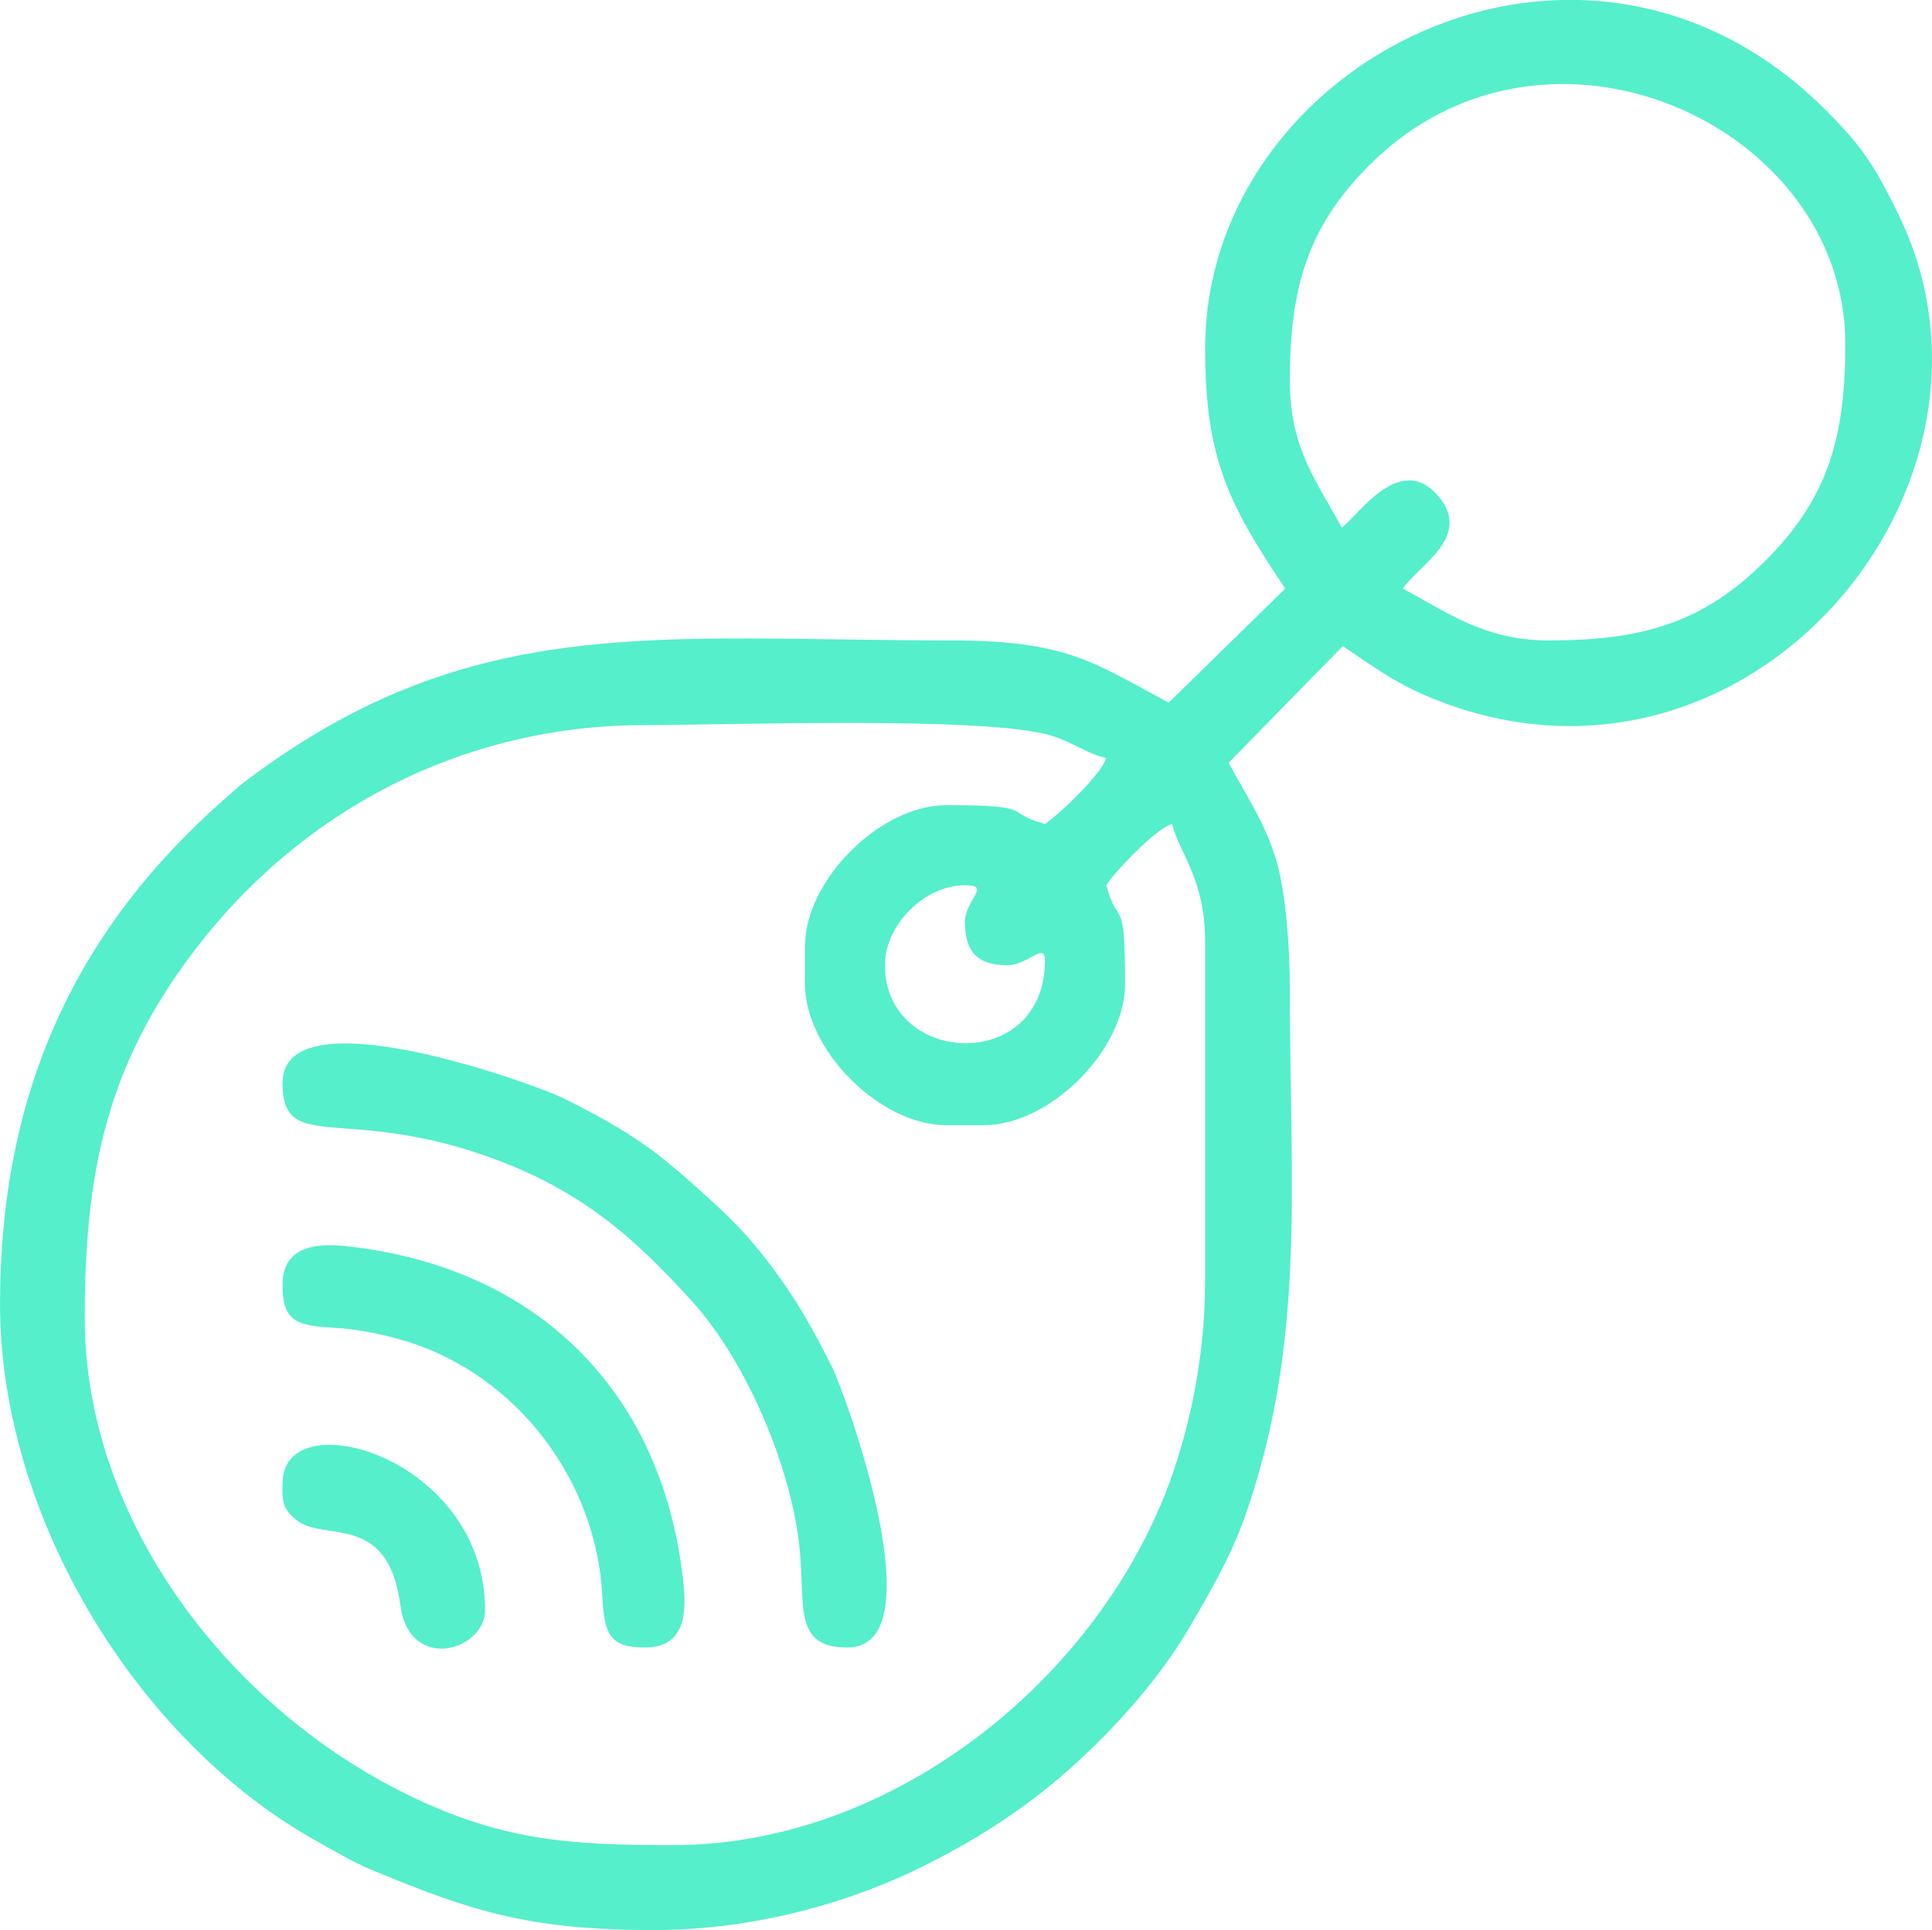
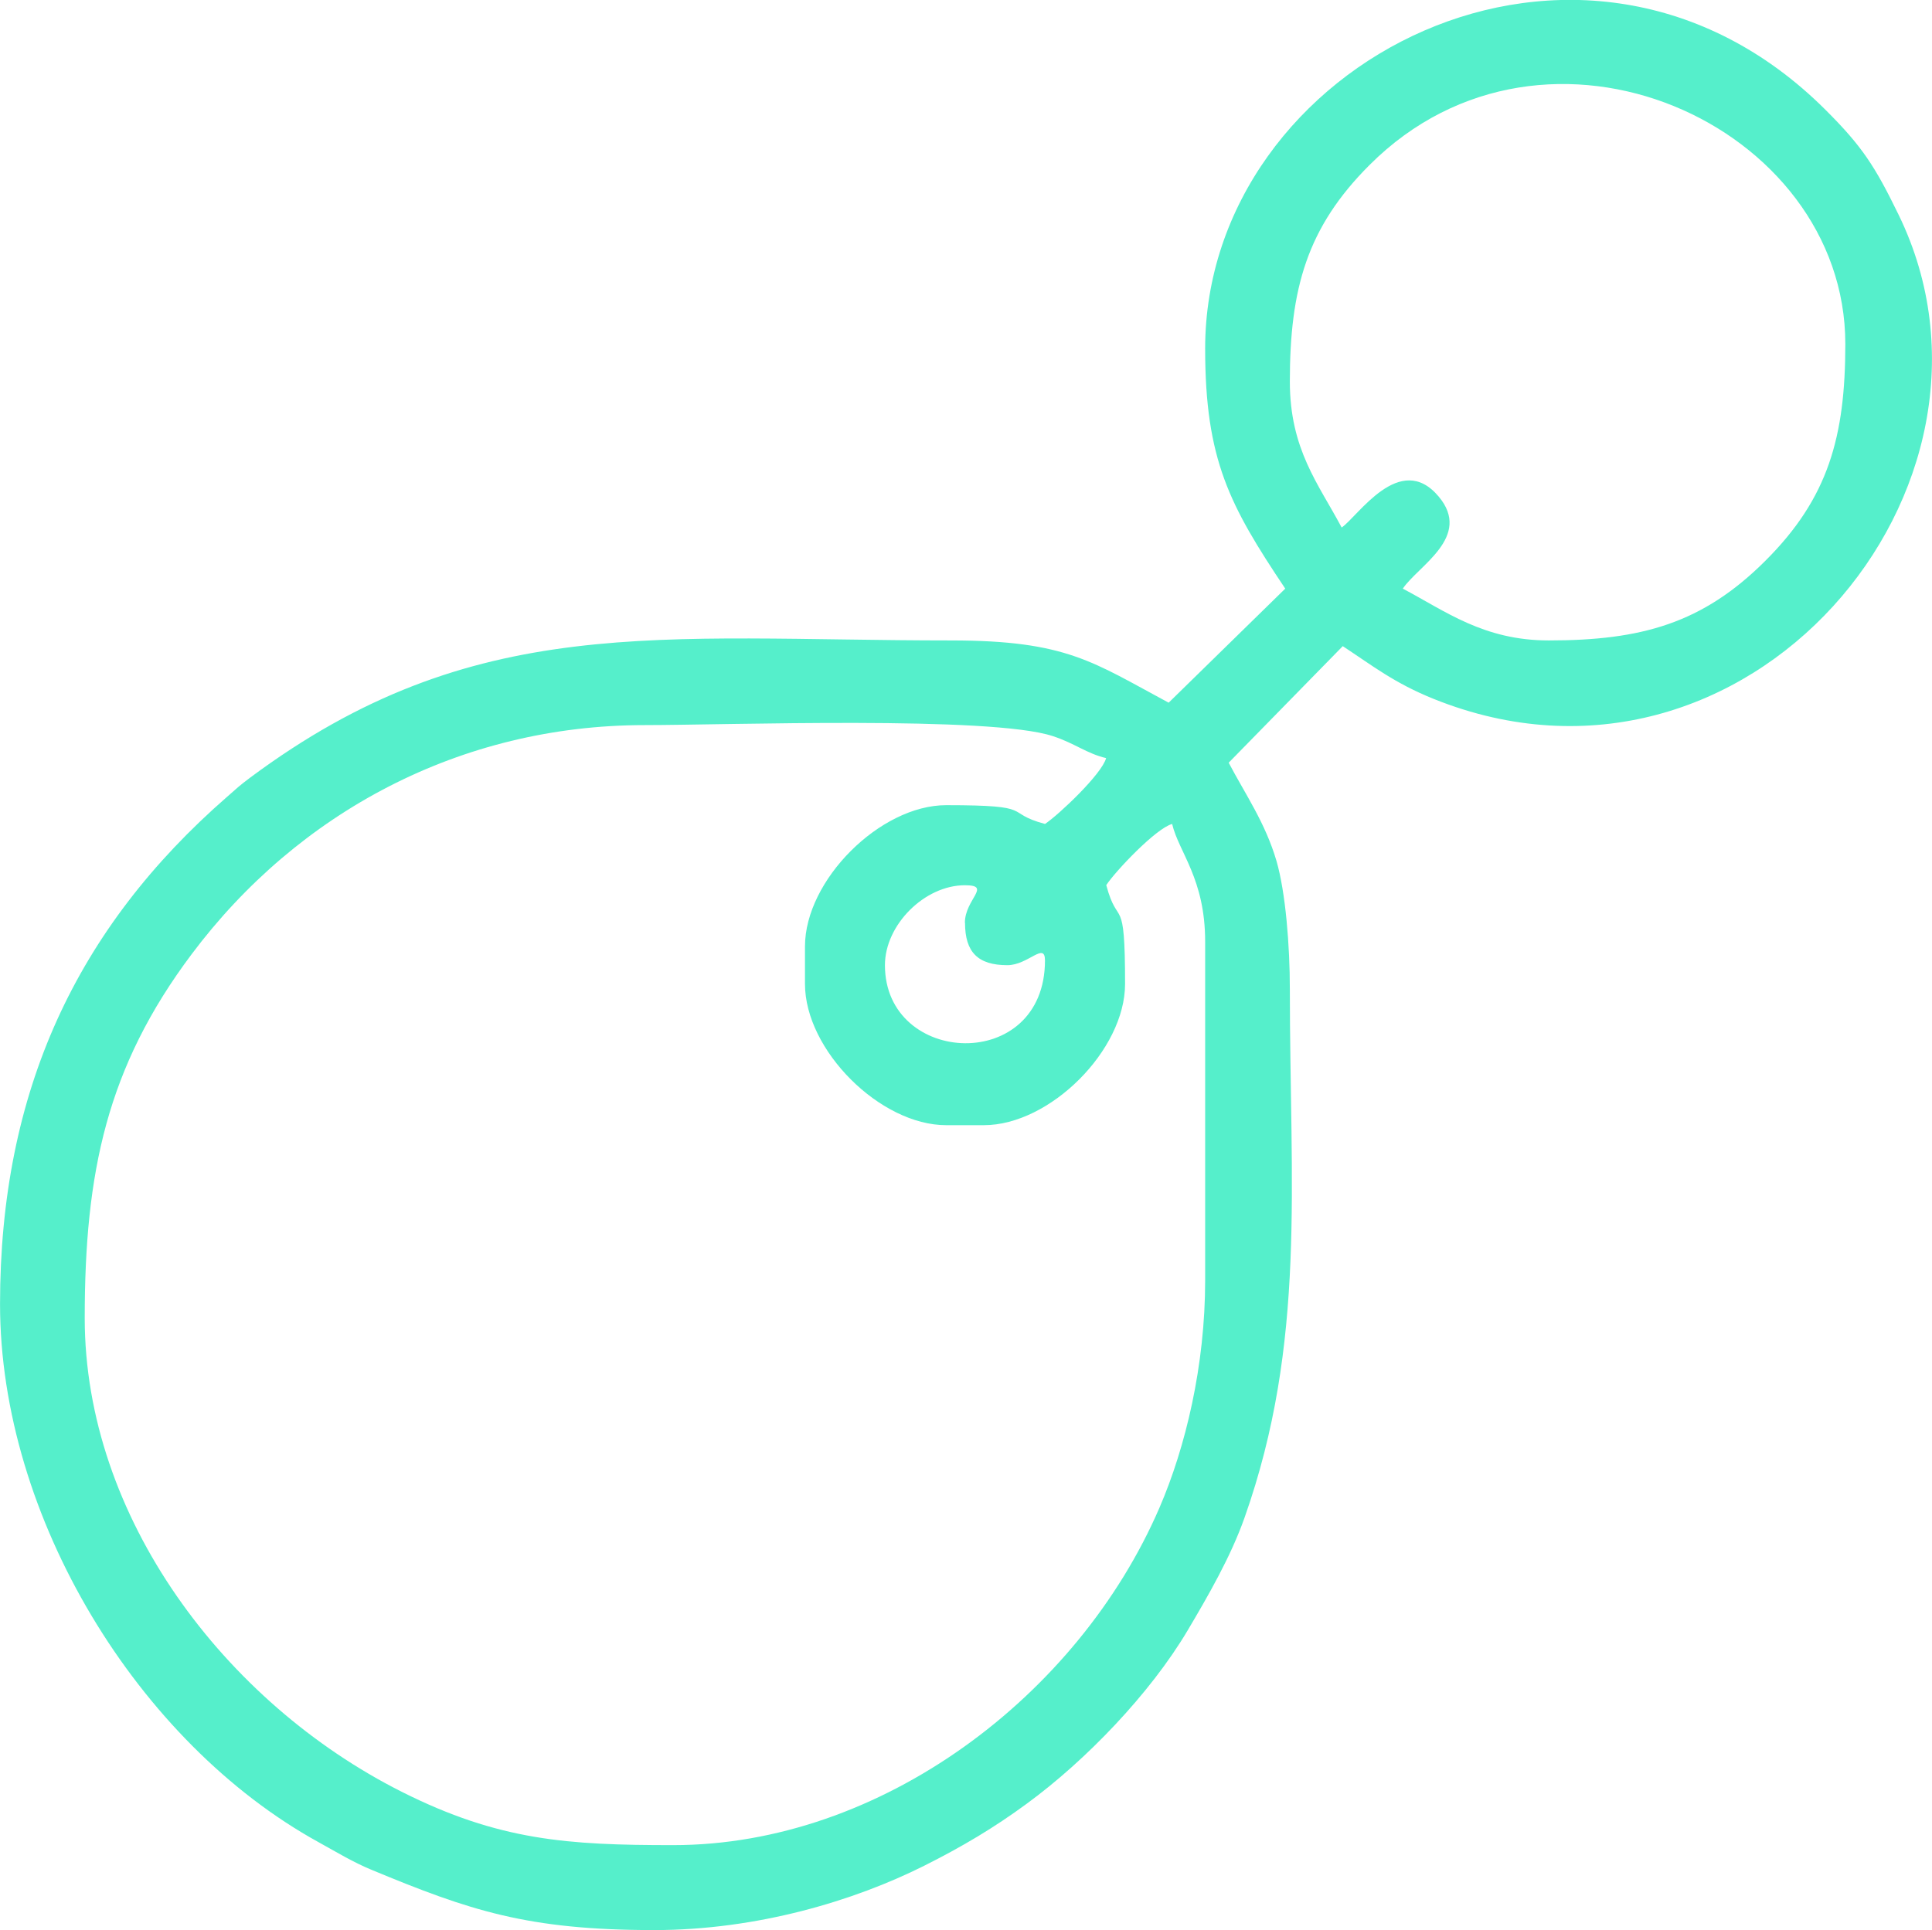
<svg xmlns="http://www.w3.org/2000/svg" xml:space="preserve" width="10.5mm" height="10.492mm" style="shape-rendering:geometricPrecision; text-rendering:geometricPrecision; image-rendering:optimizeQuality; fill-rule:evenodd; clip-rule:evenodd" viewBox="0 0 1387 1386">
  <defs>
    <style type="text/css">
   
    .fil0 {fill:#55EFCB}
   
  </style>
  </defs>
  <g id="Слой_x0020_1">
    <g id="_1763509066960">
      <path class="fil0" d="M692.8 662.7c0,21.1 9.3,30.4 30.4,30.4 14.9,0 27,-17.1 27,-3.4 0,81.4 -114.9,76 -114.9,3.4 0,-29 28.5,-57.4 57.4,-57.4 19.7,0 0,9.9 0,27zm57.5 -71c-30.8,-8.2 -4.9,-13.5 -71,-13.5 -47.5,0 -101.4,53.9 -101.4,101.4l0 27c0,47.5 53.9,101.4 101.4,101.4l27 0c47.5,0 101.4,-53.9 101.4,-101.4 0,-66.4 -5,-39.1 -13.5,-71 6.9,-10.4 35.9,-40.9 47.3,-43.9 4.8,20.4 23.7,39.3 23.7,84.5l0 243.3c0,61.1 -14,119.6 -32.8,163.2 -58.5,135.4 -200.1,242.3 -349.1,242.3 -75.7,0 -125.1,-3.2 -194.9,-38.3 -127.3,-64.1 -227.6,-197.4 -227.6,-340.2 0,-104.6 15.9,-180.1 76.7,-261.2 76.4,-102 193,-164.6 325.4,-164.6 58.2,0 248.4,-6.8 292.9,7.9 15.9,5.2 24.3,12.5 38.3,15.8 -3.1,11.5 -33.9,40.6 -43.9,47.3zm175.7 -317.7c0,-66.6 12.2,-110.6 57.3,-155.6 126.7,-126.7 341.5,-28.9 341.5,128.6 0,66.6 -12.2,110.6 -57.3,155.6 -45.1,45.1 -89.1,57.3 -155.6,57.3 -46.8,0 -74.1,-21 -104.8,-37.2 11,-16.4 50.1,-37.2 25.7,-66.2 -27.8,-33 -58.1,14.6 -69.6,22.3 -16.6,-31.3 -37.2,-56 -37.2,-104.8zm-60.8 -23.7c0,79.9 17.5,112.6 57.5,172.4l-83.7 81.9c-54.2,-29 -73,-44.7 -156.3,-44.7 -210,0 -342.5,-21 -503.1,98.5 -8,6 -9.3,7.4 -16.6,13.8 -108.2,94.4 -163,211.6 -163,364.3 0,152.9 98.9,314.9 228.7,386.4 13,7.2 24.7,14.3 37.7,19.7 70.8,29.4 112.3,43.4 203.3,43.4 73.8,0 143.6,-21 193.8,-46.2 27.5,-13.8 50.3,-27.4 73.7,-44.6 42.2,-30.9 88.4,-78.8 115.5,-124.5 14.5,-24.5 30.8,-52.6 40.8,-80.9 44.5,-126 32.5,-238.3 32.5,-379.8 0,-30.5 -3,-69.1 -9.6,-91.8 -8.1,-27.5 -22.3,-47.7 -34.3,-70.5l81.9 -83.7c21.7,14.3 37.2,26.6 65.3,37.9 224.6,90.4 428.7,-152 333.9,-347.4 -17.2,-35.4 -26.5,-49.6 -52.7,-75.7 -174.5,-174.1 -445.3,-34.5 -445.3,171.5z" />
-       <path class="fil0" d="M202.8 777.6c0,51.7 44,15.7 149.1,53.6 64.5,23.2 103.1,56.8 145.8,104.3 38.4,42.8 70.7,118.7 76.4,177.1 4,41.2 -4.6,70.5 34.3,70.5 65.1,0 -1.7,-182.6 -11.2,-201.7 -11.2,-22.3 -20.8,-40.1 -34.7,-60 -24.3,-34.9 -40.5,-49.3 -69.9,-75.4 -7.9,-7 -18.3,-15.5 -26.1,-21.2 -18.8,-13.6 -39.3,-24.8 -61.9,-36.1 -19.1,-9.6 -201.7,-76.3 -201.7,-11.2z" />
-       <path class="fil0" d="M202.8 922.9c0,25.5 9.7,29.2 37,30.6 18.1,0.9 38.7,5.5 53.9,10.3 77.7,24.9 134.5,99.2 138.7,182.3 1.4,27.3 5.1,37 30.6,37 28.1,0 29.8,-23.5 27.8,-44.4 -13.7,-137.6 -103.3,-228 -240.2,-243.6 -22.4,-2.6 -47.8,-1.2 -47.8,27.8z" />
-       <path class="fil0" d="M202.8 1064.9c0,11.2 -1.1,18 10.3,26.9 19.9,15.6 65.5,-6.2 74.3,60.9 6.4,48.7 60.8,32.8 60.8,3.5 0,-110.3 -145.3,-150.7 -145.3,-91.3z" />
    </g>
  </g>
</svg>